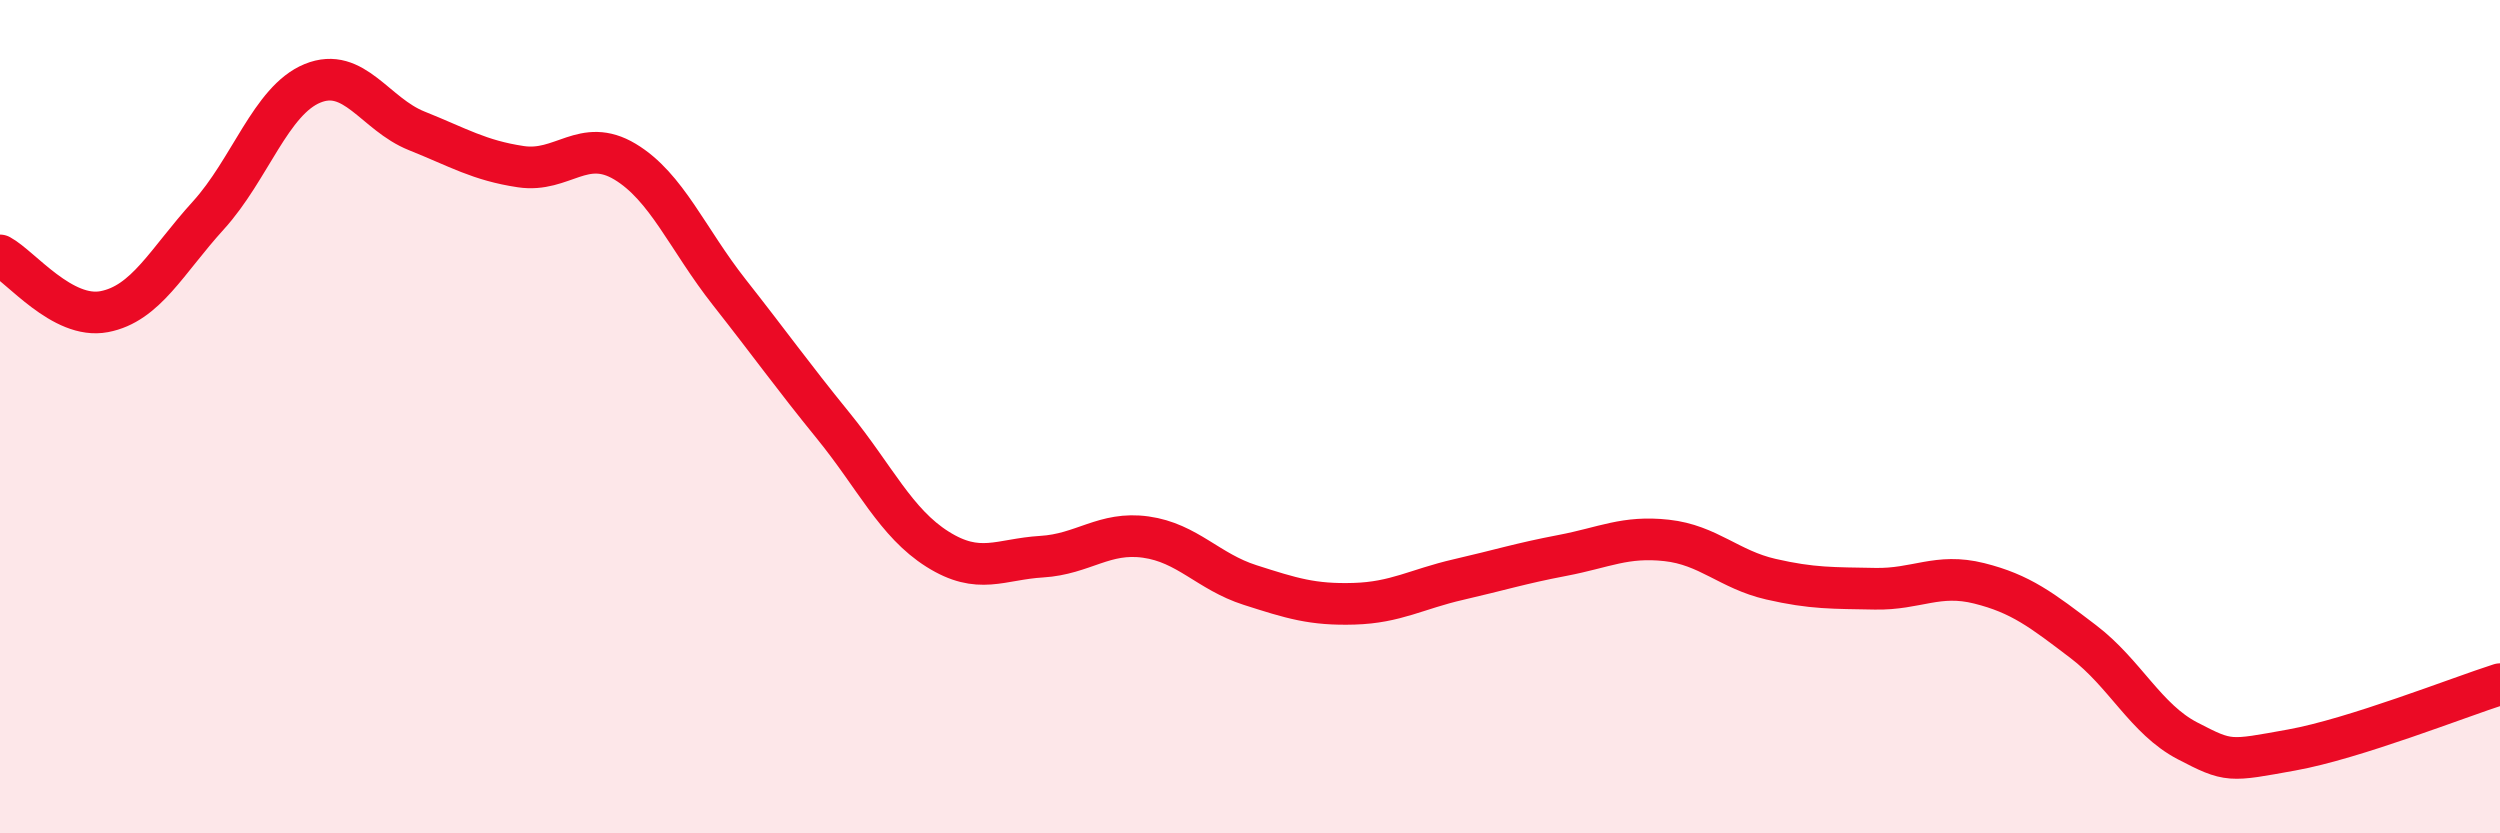
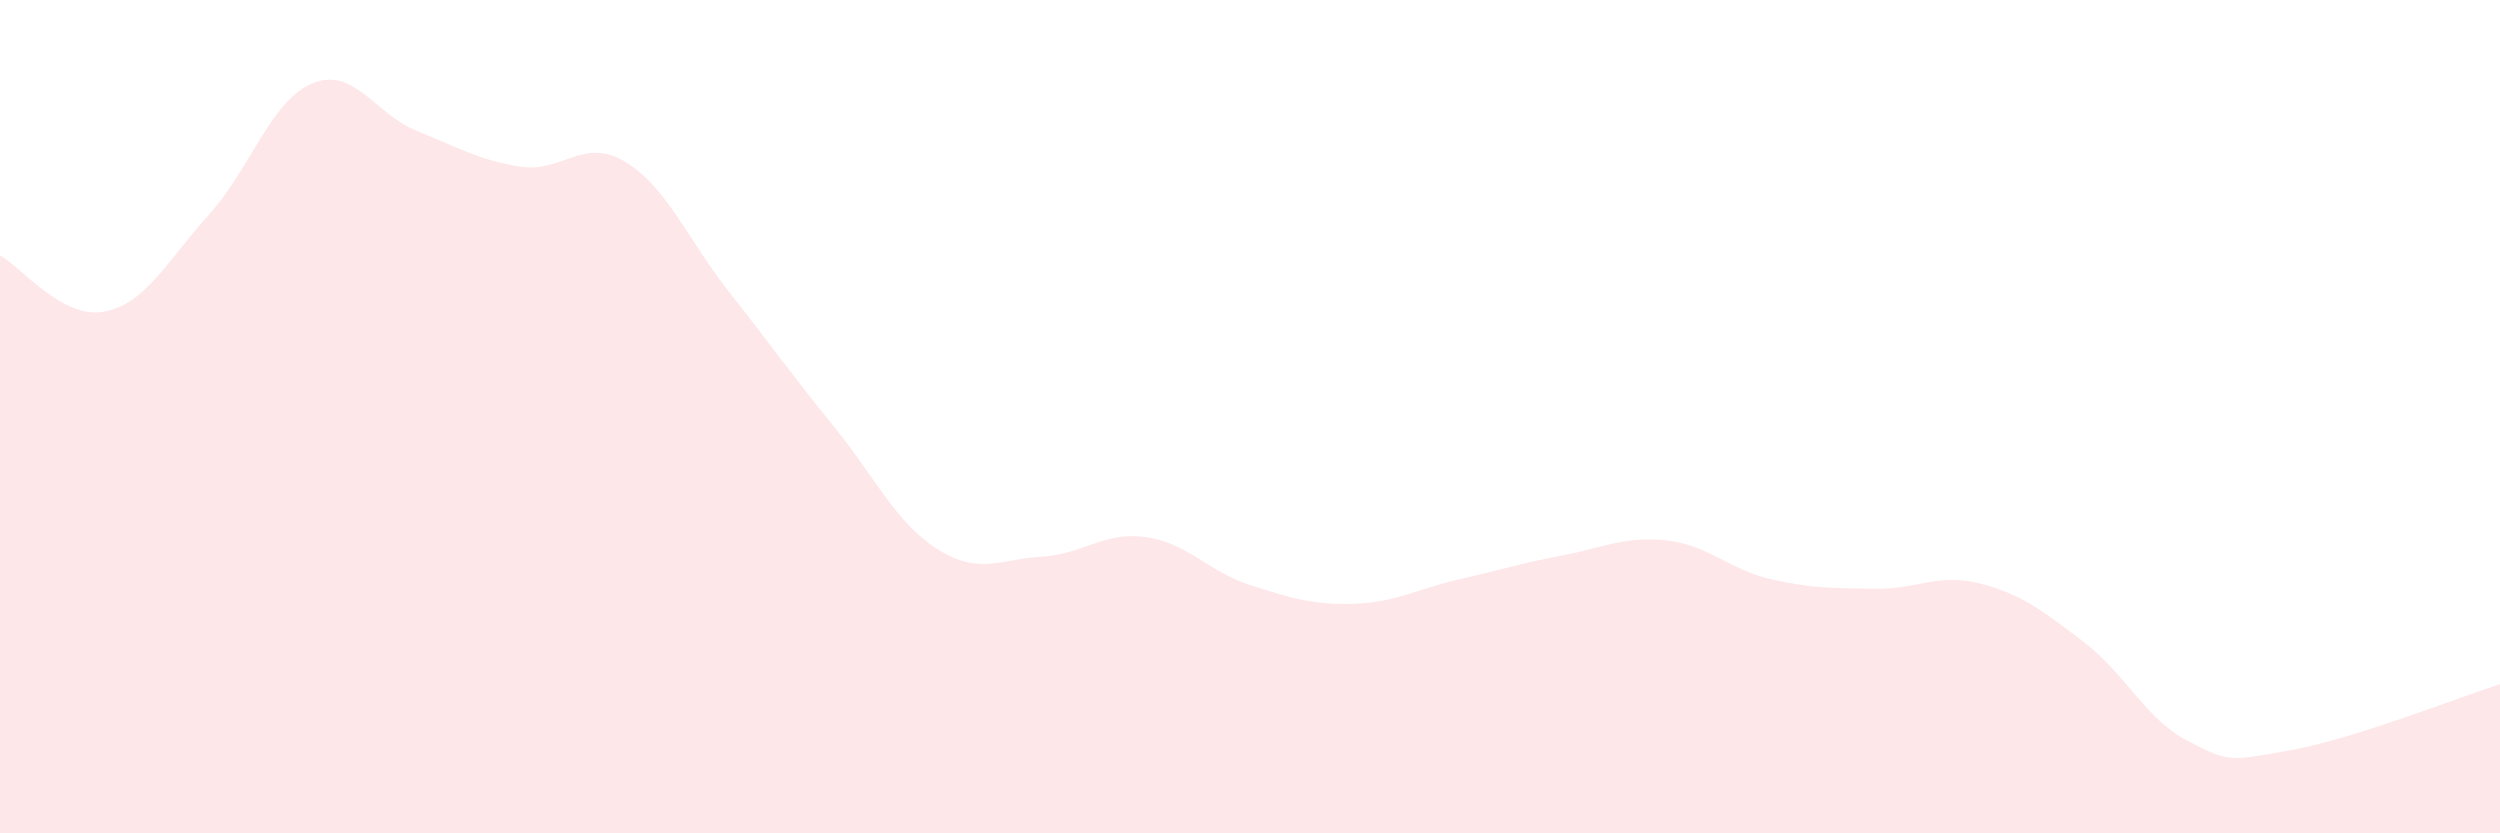
<svg xmlns="http://www.w3.org/2000/svg" width="60" height="20" viewBox="0 0 60 20">
-   <path d="M 0,6.13 C 0.5,6.4 1.5,7.67 2.5,7.48 C 3.5,7.29 4,6.27 5,5.17 C 6,4.07 6.5,2.41 7.5,2 C 8.5,1.59 9,2.74 10,3.14 C 11,3.54 11.5,3.85 12.5,4 C 13.5,4.15 14,3.28 15,3.88 C 16,4.48 16.5,5.74 17.5,7.01 C 18.5,8.28 19,8.99 20,10.22 C 21,11.45 21.5,12.55 22.5,13.18 C 23.5,13.81 24,13.42 25,13.36 C 26,13.3 26.5,12.75 27.5,12.89 C 28.5,13.03 29,13.72 30,14.04 C 31,14.36 31.5,14.52 32.5,14.49 C 33.5,14.46 34,14.14 35,13.91 C 36,13.68 36.5,13.52 37.5,13.33 C 38.5,13.14 39,12.86 40,12.97 C 41,13.08 41.5,13.67 42.5,13.9 C 43.5,14.13 44,14.11 45,14.13 C 46,14.15 46.5,13.75 47.5,14 C 48.5,14.25 49,14.64 50,15.4 C 51,16.16 51.5,17.26 52.5,17.78 C 53.5,18.3 53.5,18.27 55,18 C 56.5,17.73 59,16.74 60,16.42L60 20L0 20Z" fill="#EB0A25" opacity="0.1" stroke-linecap="round" stroke-linejoin="round" />
-   <path d="M 0,6.13 C 0.5,6.4 1.5,7.67 2.5,7.48 C 3.5,7.29 4,6.27 5,5.17 C 6,4.07 6.5,2.41 7.5,2 C 8.5,1.59 9,2.74 10,3.14 C 11,3.54 11.5,3.85 12.5,4 C 13.5,4.15 14,3.28 15,3.88 C 16,4.48 16.5,5.74 17.5,7.01 C 18.5,8.28 19,8.99 20,10.22 C 21,11.45 21.5,12.55 22.5,13.18 C 23.5,13.81 24,13.42 25,13.36 C 26,13.3 26.5,12.75 27.5,12.89 C 28.5,13.03 29,13.72 30,14.04 C 31,14.36 31.5,14.52 32.5,14.49 C 33.5,14.46 34,14.14 35,13.91 C 36,13.68 36.5,13.52 37.5,13.33 C 38.5,13.14 39,12.86 40,12.97 C 41,13.08 41.5,13.67 42.5,13.9 C 43.5,14.13 44,14.11 45,14.13 C 46,14.15 46.5,13.75 47.5,14 C 48.5,14.25 49,14.64 50,15.4 C 51,16.16 51.5,17.26 52.5,17.78 C 53.5,18.3 53.5,18.27 55,18 C 56.5,17.73 59,16.74 60,16.42" stroke="#EB0A25" stroke-width="1" fill="none" stroke-linecap="round" stroke-linejoin="round" />
+   <path d="M 0,6.13 C 0.5,6.4 1.5,7.67 2.5,7.48 C 3.5,7.29 4,6.27 5,5.17 C 6,4.07 6.5,2.41 7.5,2 C 8.5,1.59 9,2.74 10,3.14 C 11,3.54 11.5,3.85 12.5,4 C 13.5,4.15 14,3.28 15,3.88 C 16,4.48 16.5,5.74 17.5,7.01 C 18.5,8.28 19,8.99 20,10.22 C 21,11.45 21.5,12.55 22.5,13.18 C 23.5,13.81 24,13.42 25,13.36 C 26,13.3 26.5,12.75 27.5,12.89 C 28.5,13.03 29,13.72 30,14.04 C 31,14.36 31.5,14.52 32.5,14.49 C 33.5,14.46 34,14.14 35,13.91 C 36,13.68 36.5,13.52 37.5,13.33 C 38.5,13.14 39,12.86 40,12.97 C 41,13.08 41.5,13.67 42.5,13.9 C 43.5,14.13 44,14.11 45,14.13 C 46,14.15 46.5,13.75 47.5,14 C 48.5,14.25 49,14.64 50,15.4 C 51,16.16 51.5,17.26 52.5,17.78 C 53.5,18.3 53.5,18.27 55,18 C 56.5,17.73 59,16.74 60,16.42L60 20L0 20" fill="#EB0A25" opacity="0.1" stroke-linecap="round" stroke-linejoin="round" />
</svg>